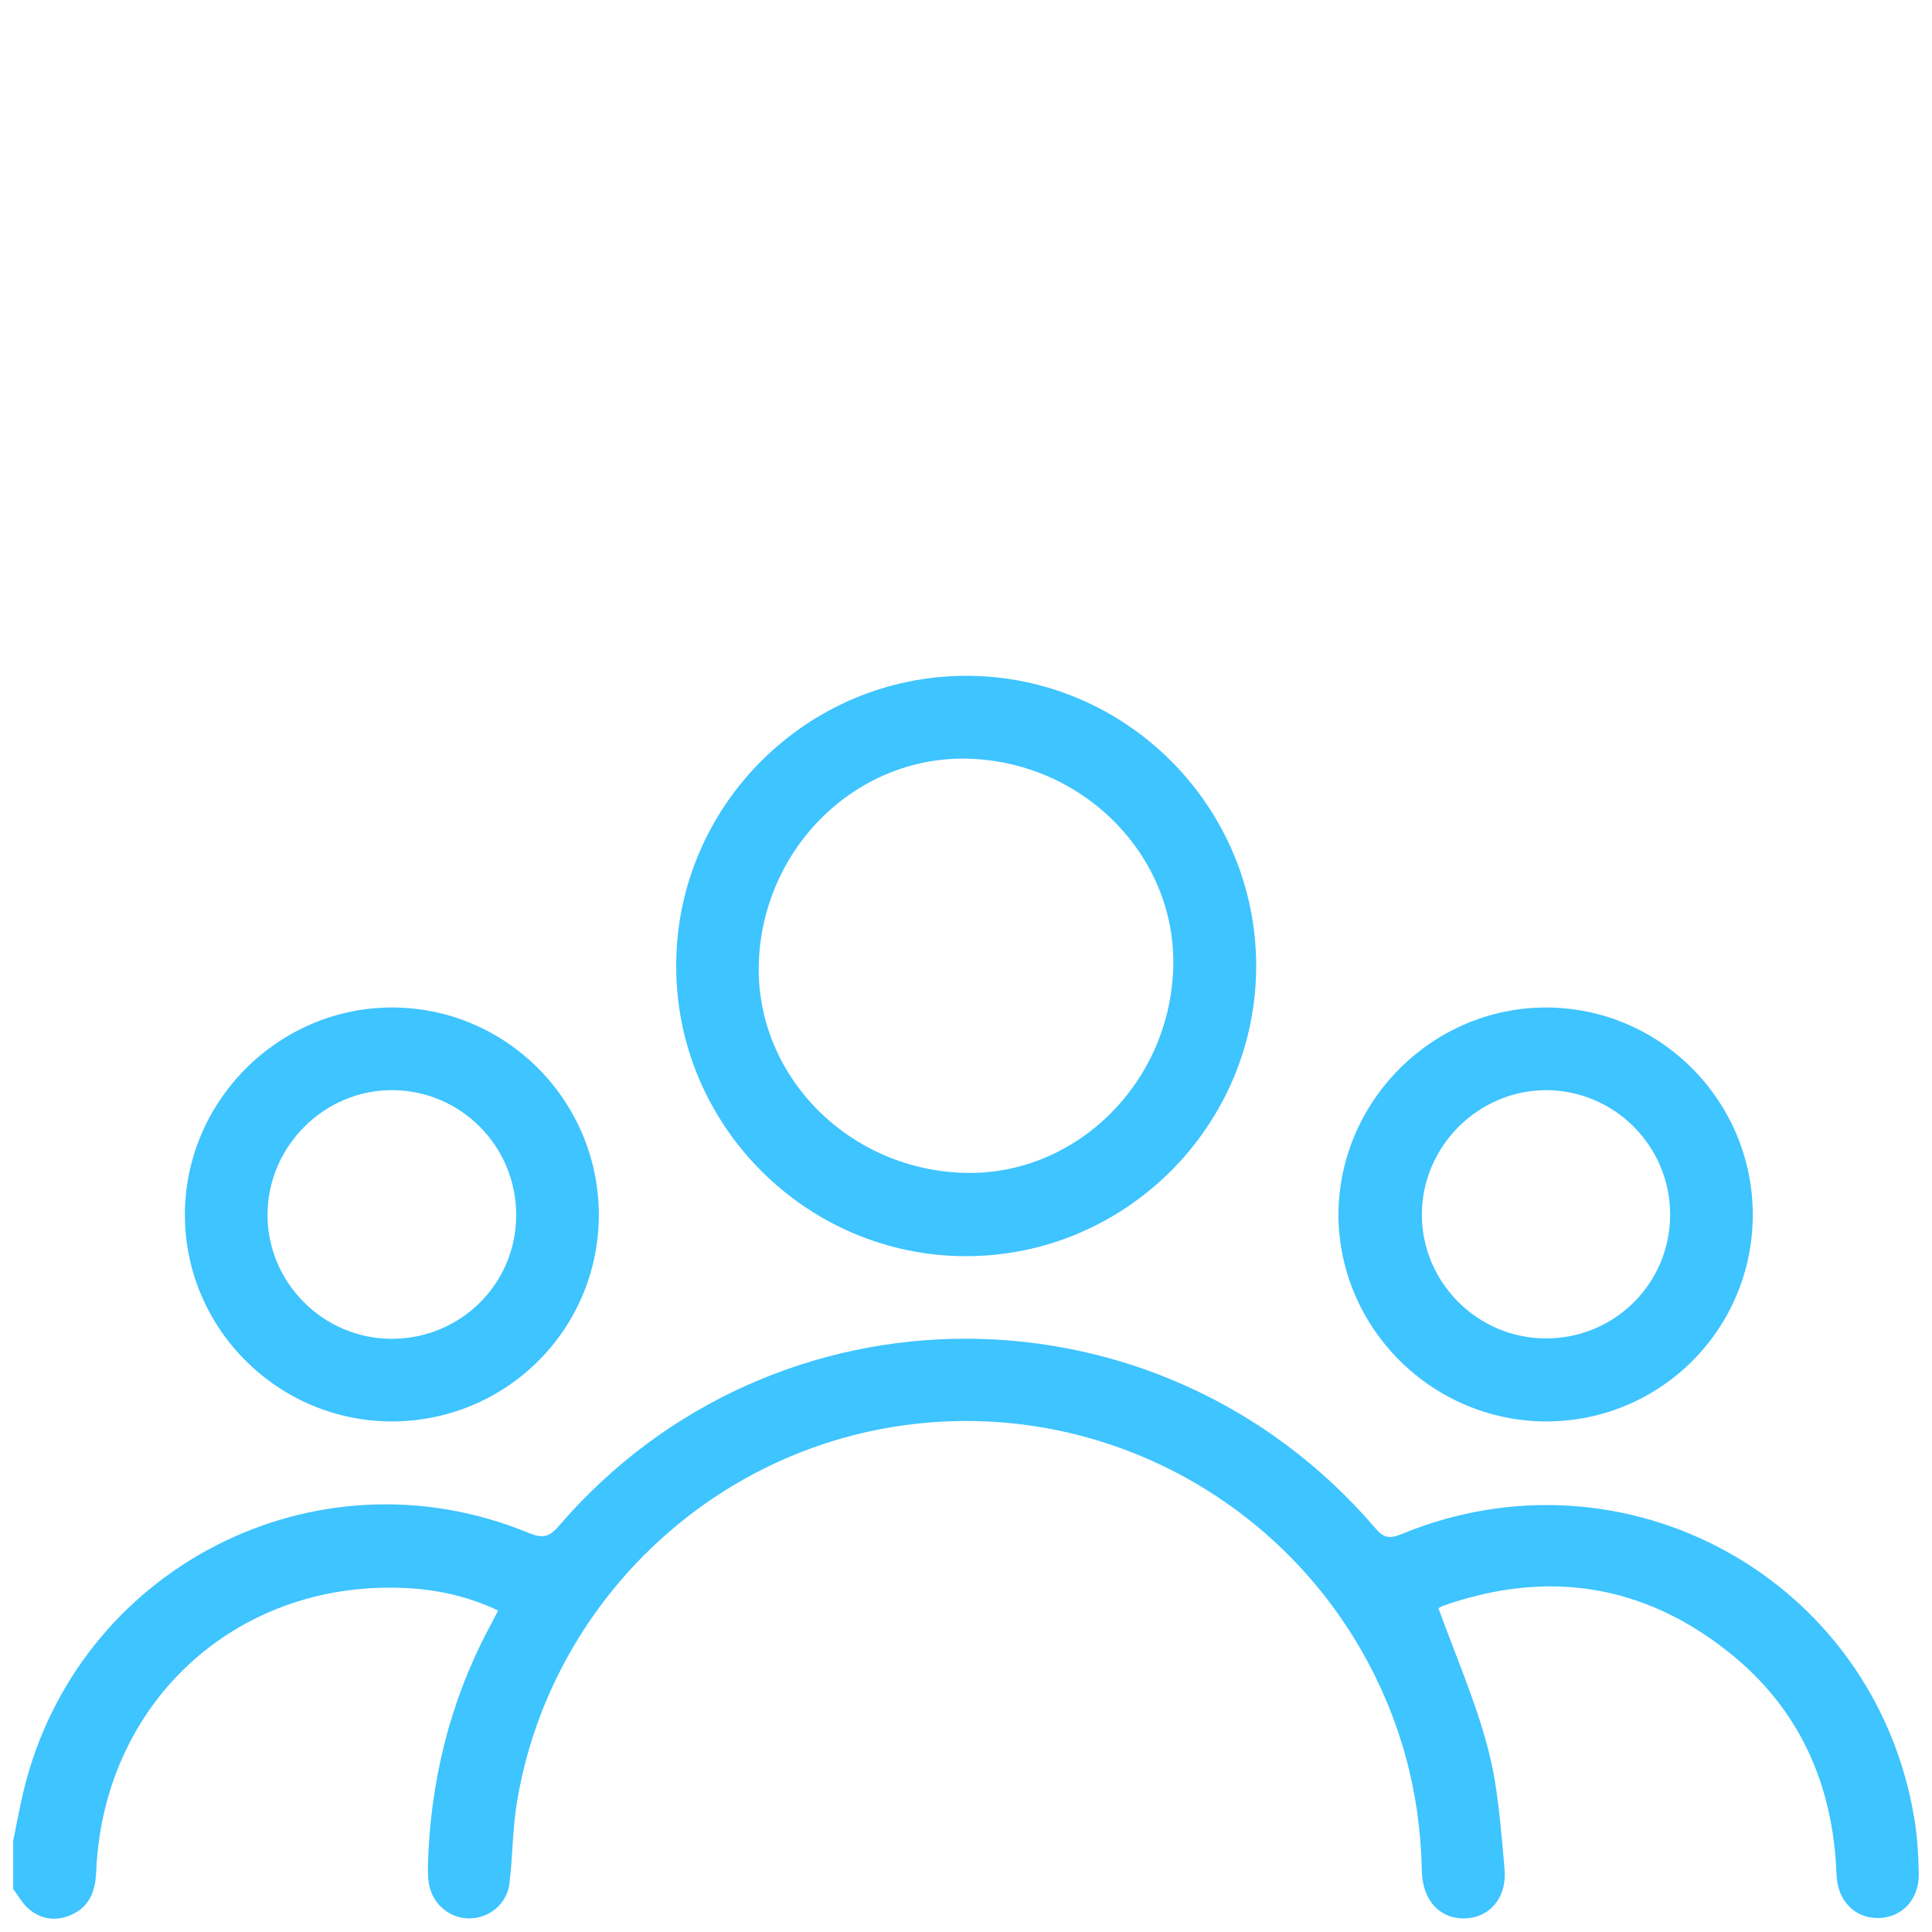
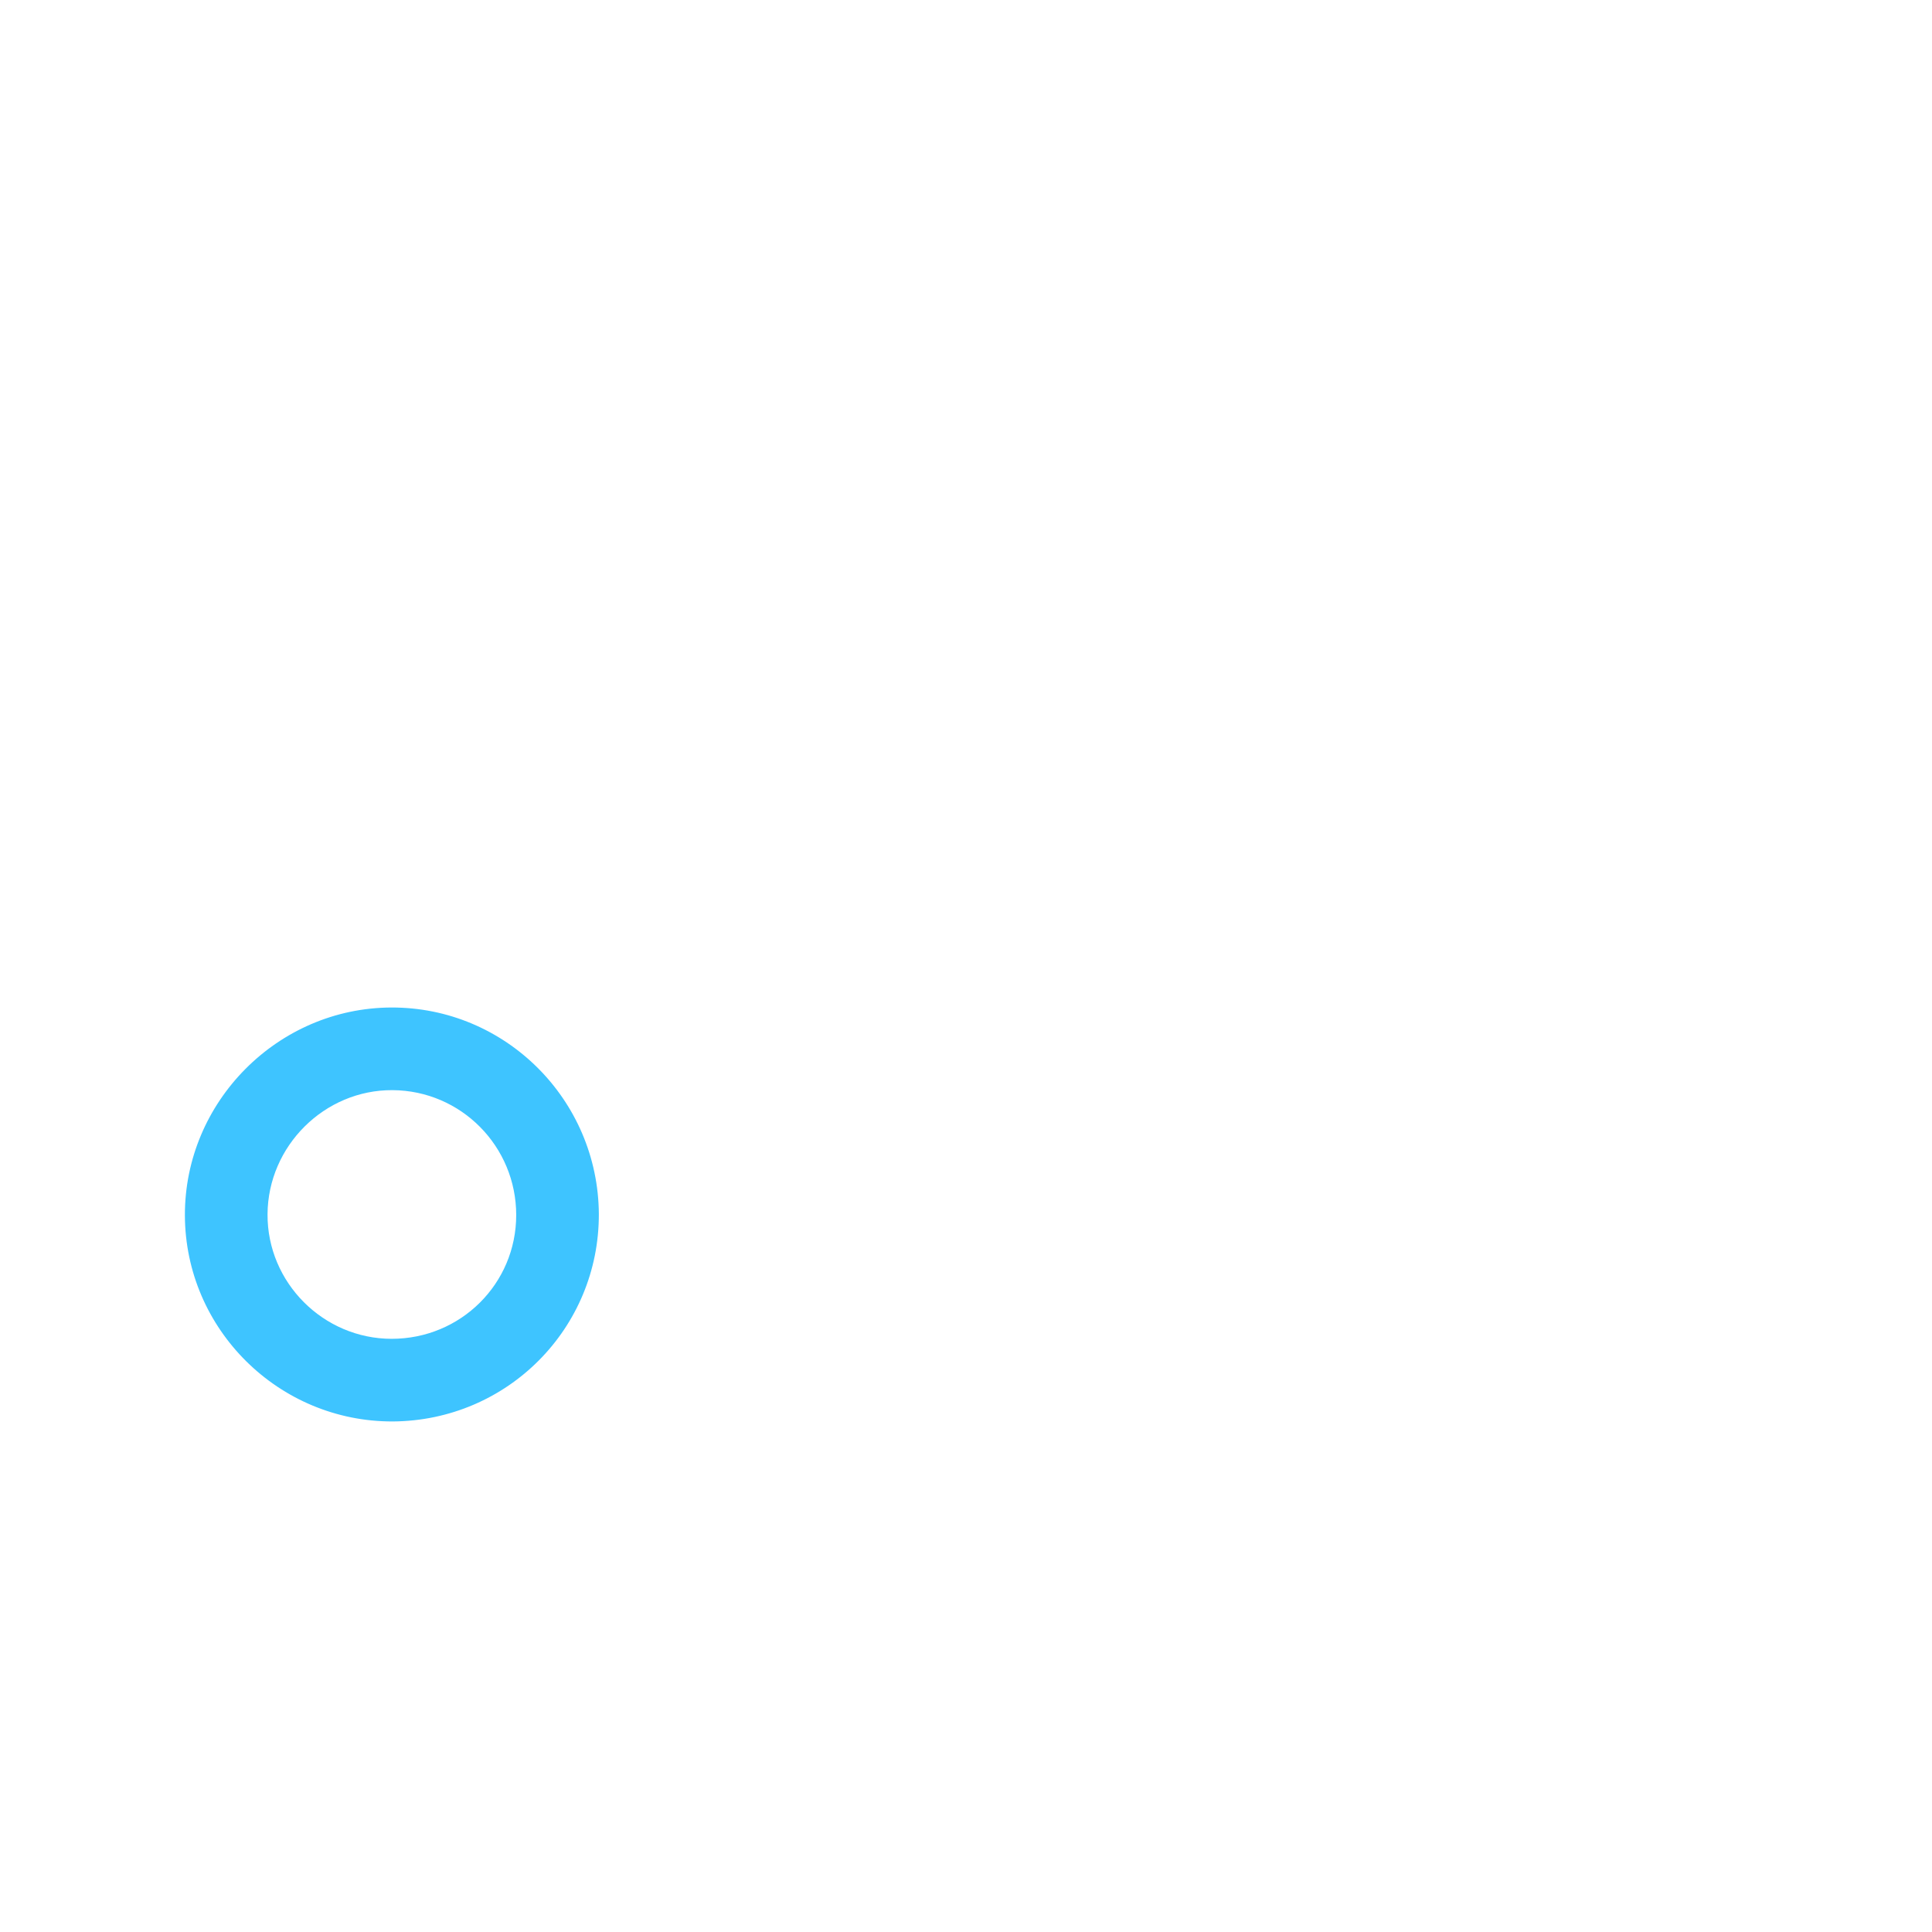
<svg xmlns="http://www.w3.org/2000/svg" version="1.1" id="Capa_1" x="0px" y="0px" viewBox="0 0 512 512" style="enable-background:new 0 0 512 512;" xml:space="preserve">
  <style type="text/css">
	.st0{fill:#3EC4FF;}
</style>
  <g>
-     <path class="st0" d="M507.3,481.8c-10.6-63.4-76.5-99.8-136-75.2c-3.2,1.3-4.7,0.9-6.9-1.7c-57.1-66.6-159.2-66.9-216.3-0.5   c-2.6,3.1-4.5,3.3-8.1,1.8c-56.4-23.2-119.6,9.3-133.8,68.6c-1,4.3-1.8,8.6-2.7,13c0,4.3,0,8.5,0,12.8c1.3,1.7,2.3,3.6,3.8,5   c3.3,3,7.3,3.7,11.5,1.9c5-2.2,6.5-6.4,6.7-11.6c1.9-44.4,36.6-76.7,80.9-75.1c8.8,0.3,17.4,2.1,25.6,6c-1,1.9-1.7,3.4-2.5,4.8   c-10.4,19.7-15.5,40.7-16.1,62.9c0,1.6,0,3.3,0.3,4.9c1,5.3,5.6,9.1,10.8,9c5.2-0.1,9.8-3.8,10.5-9.2c0.9-7.2,0.8-14.5,2-21.6   c8.3-50.3,48-90.4,98.2-99.2c50-8.8,100.2,14.8,125.6,59c10.3,18,15.6,37.5,16,58.3c0.1,8,4.9,12.9,11.4,12.7   c6.6-0.2,11.3-5.5,10.5-13.4c-1-10.8-1.7-21.7-4.5-32.1c-3.3-12.4-8.5-24.3-13-36.7c0,0,0.6-0.4,1.4-0.7   c27.5-9.6,52.9-5.7,75.6,12.4c18.7,14.9,27.6,35,28.5,58.8c0.2,6.9,4.7,11.6,10.9,11.6c6.4,0,11.1-4.9,10.9-12   C508.4,491.6,508.1,486.6,507.3,481.8z" />
-     <path class="st0" d="M256,332.9c42.3,0,76.9-34.6,76.9-76.9c0-42.3-34.5-76.9-76.8-76.9c-42.3,0-76.9,34.5-76.9,76.8   C179.1,298.2,213.7,332.9,256,332.9z M201.1,254.9c1.2-30.9,26.7-55.2,56.5-53.8c30.5,1.4,54.5,26.6,53.3,55.9   c-1.2,30.7-26.5,55-56,53.8C224.2,309.6,200,284.5,201.1,254.9z" />
-     <path class="st0" d="M409.7,376.7c30.3,0,54.8-24.4,54.8-54.8c0-30.2-24.6-54.9-54.8-54.9c-30.1,0-54.9,24.8-55,54.9   C354.8,352,379.5,376.6,409.7,376.7z M409.8,288.9c18.1,0.1,32.8,14.8,32.8,33c0,18.2-14.7,32.8-32.9,32.8   c-18.1,0-32.9-14.8-32.9-32.9C376.9,303.7,391.8,288.9,409.8,288.9z" />
    <path class="st0" d="M104.1,376.7c30.4-0.2,54.7-24.7,54.6-55c-0.2-30.3-24.8-54.8-55-54.7c-30.1,0.1-54.8,25-54.7,55.1   C49.1,352.3,73.9,376.8,104.1,376.7z M104,288.9c18.2,0.1,32.8,14.9,32.8,33.1c0,18.2-14.7,32.8-33,32.8c-18.1,0-33-14.9-32.9-33   C71,303.7,86,288.8,104,288.9z" />
  </g>
</svg>